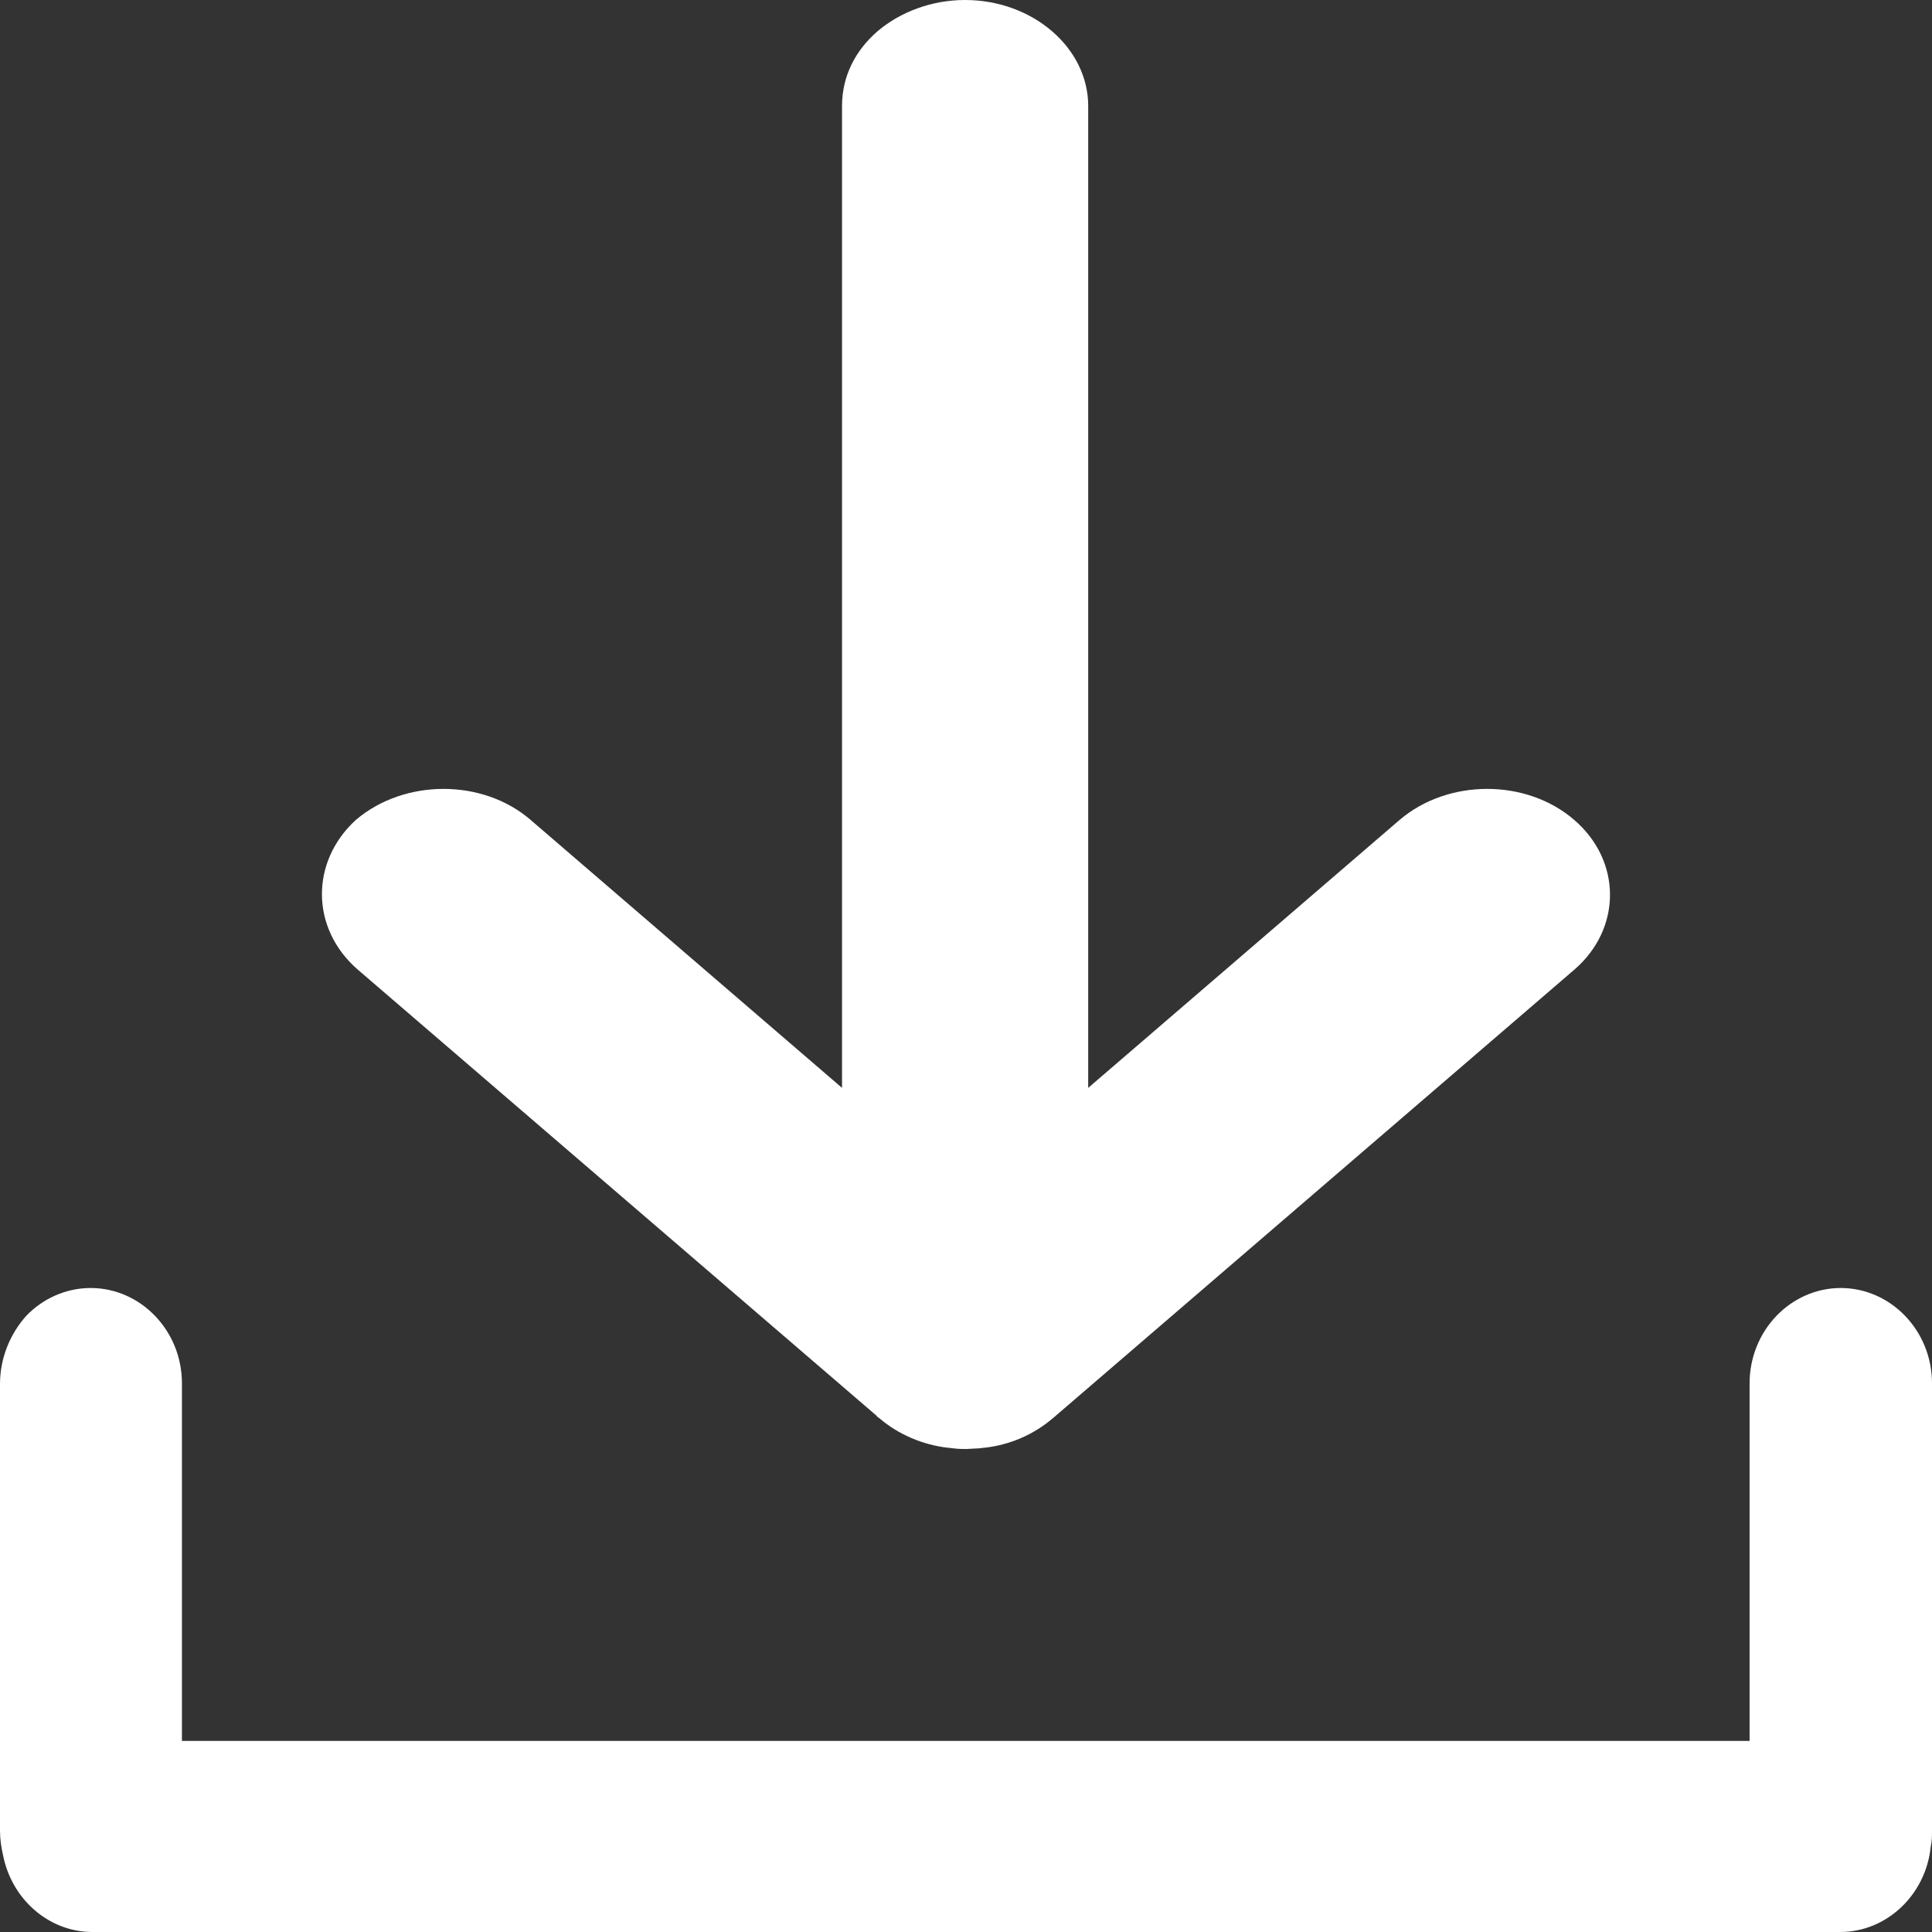
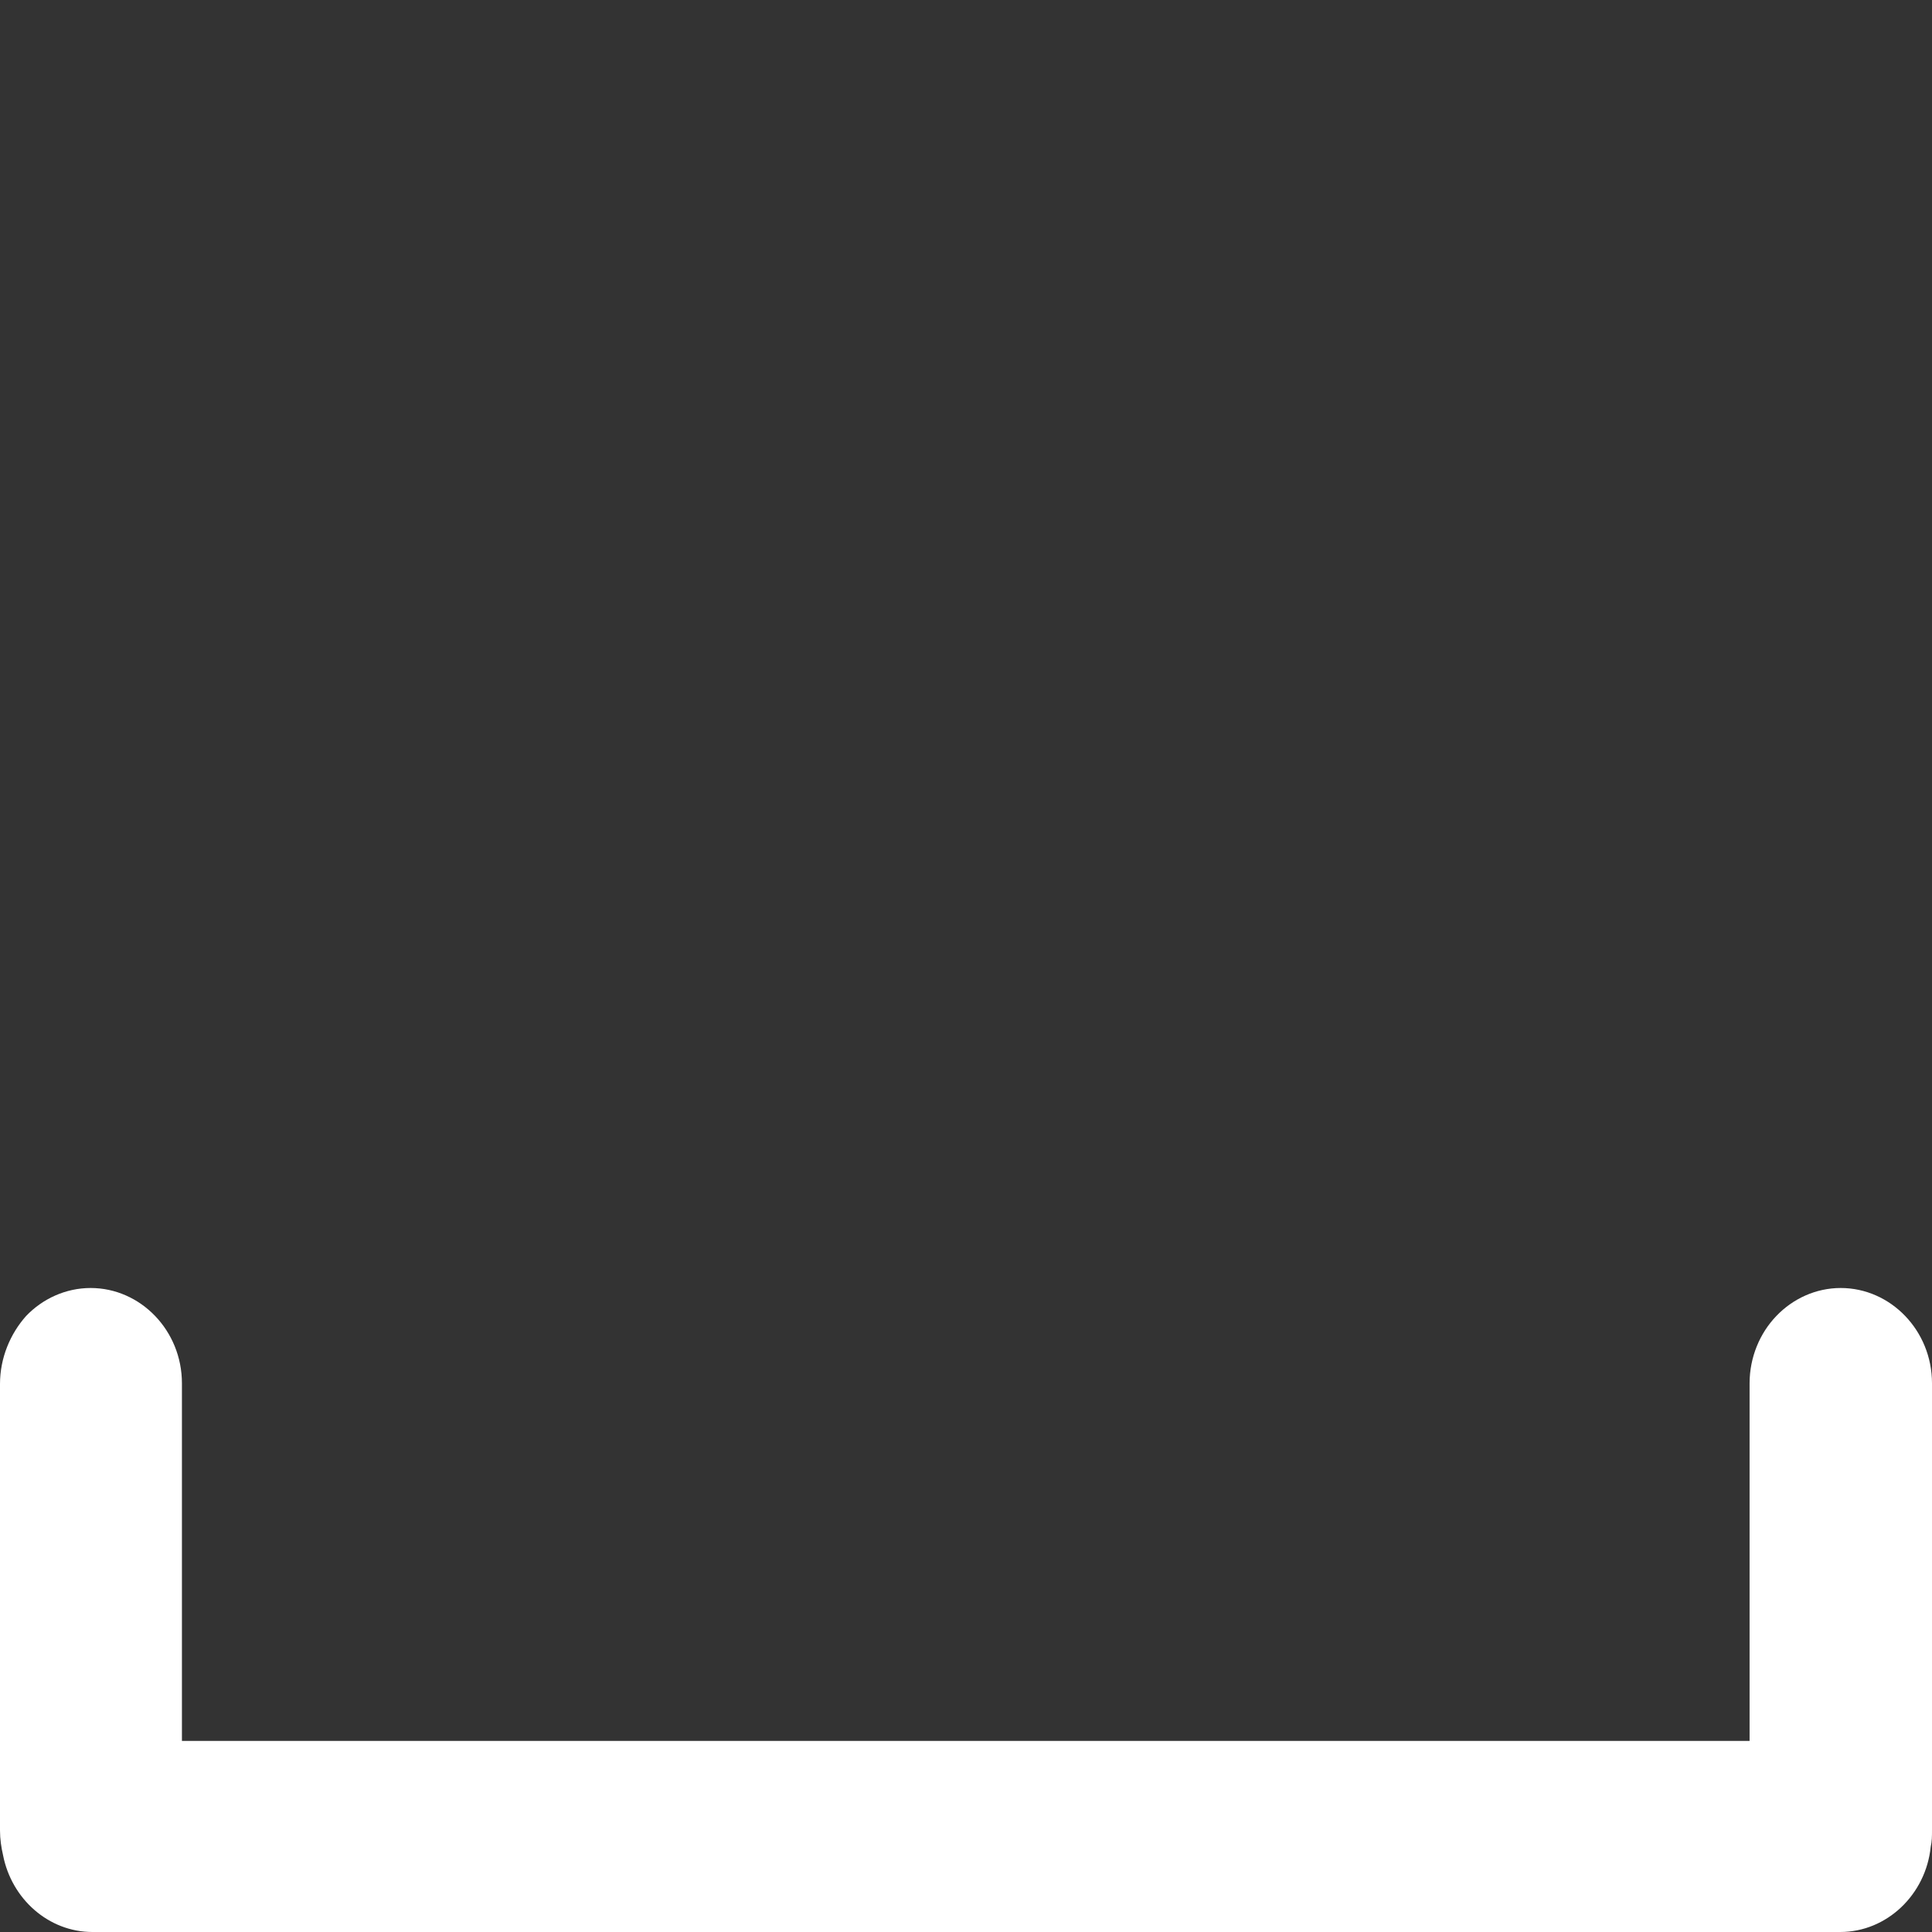
<svg xmlns="http://www.w3.org/2000/svg" width="12" height="12" viewBox="0 0 12 12" fill="none">
  <rect x="0" y="0" width="12" height="12" fill="#333333" stroke="none" />
  <path d="M2.70346e-07 8.596V11.369C2.70346e-07 11.424 0.008 11.475 0.019 11.523C0.072 11.795 0.302 12 0.574 12H11.43C11.72 12 11.962 11.767 11.992 11.471C12 11.436 12 11.404 12 11.365V8.592C12 8.264 11.743 8 11.433 8C11.278 8 11.135 8.067 11.033 8.174C10.931 8.28 10.867 8.43 10.867 8.592V10.813H1.13V8.592C1.13 8.264 0.873 8 0.563 8C0.408 8 0.264 8.067 0.162 8.174C0.064 8.284 2.70346e-07 8.434 2.70346e-07 8.596Z" fill="white" />
-   <path d="M2.224 6.024L5.444 8.793C5.448 8.801 5.457 8.805 5.461 8.808C5.579 8.91 5.732 8.974 5.885 8.992C5.898 8.992 5.911 8.996 5.924 8.996C5.951 9 5.977 9 6.003 9L6.077 8.996C6.09 8.996 6.103 8.992 6.117 8.992C6.274 8.974 6.422 8.91 6.54 8.808C6.545 8.805 6.553 8.797 6.558 8.793L9.777 6.024C9.926 5.896 10 5.727 10 5.558C10 5.389 9.926 5.22 9.777 5.092C9.48 4.836 8.995 4.836 8.694 5.092L6.759 6.757V0.658C6.759 0.297 6.414 0 5.994 0C5.785 0 5.592 0.075 5.453 0.192C5.313 0.312 5.23 0.473 5.23 0.658V6.757L3.295 5.092C2.998 4.836 2.513 4.836 2.211 5.092C1.927 5.351 1.927 5.768 2.224 6.024Z" fill="white" />
</svg>